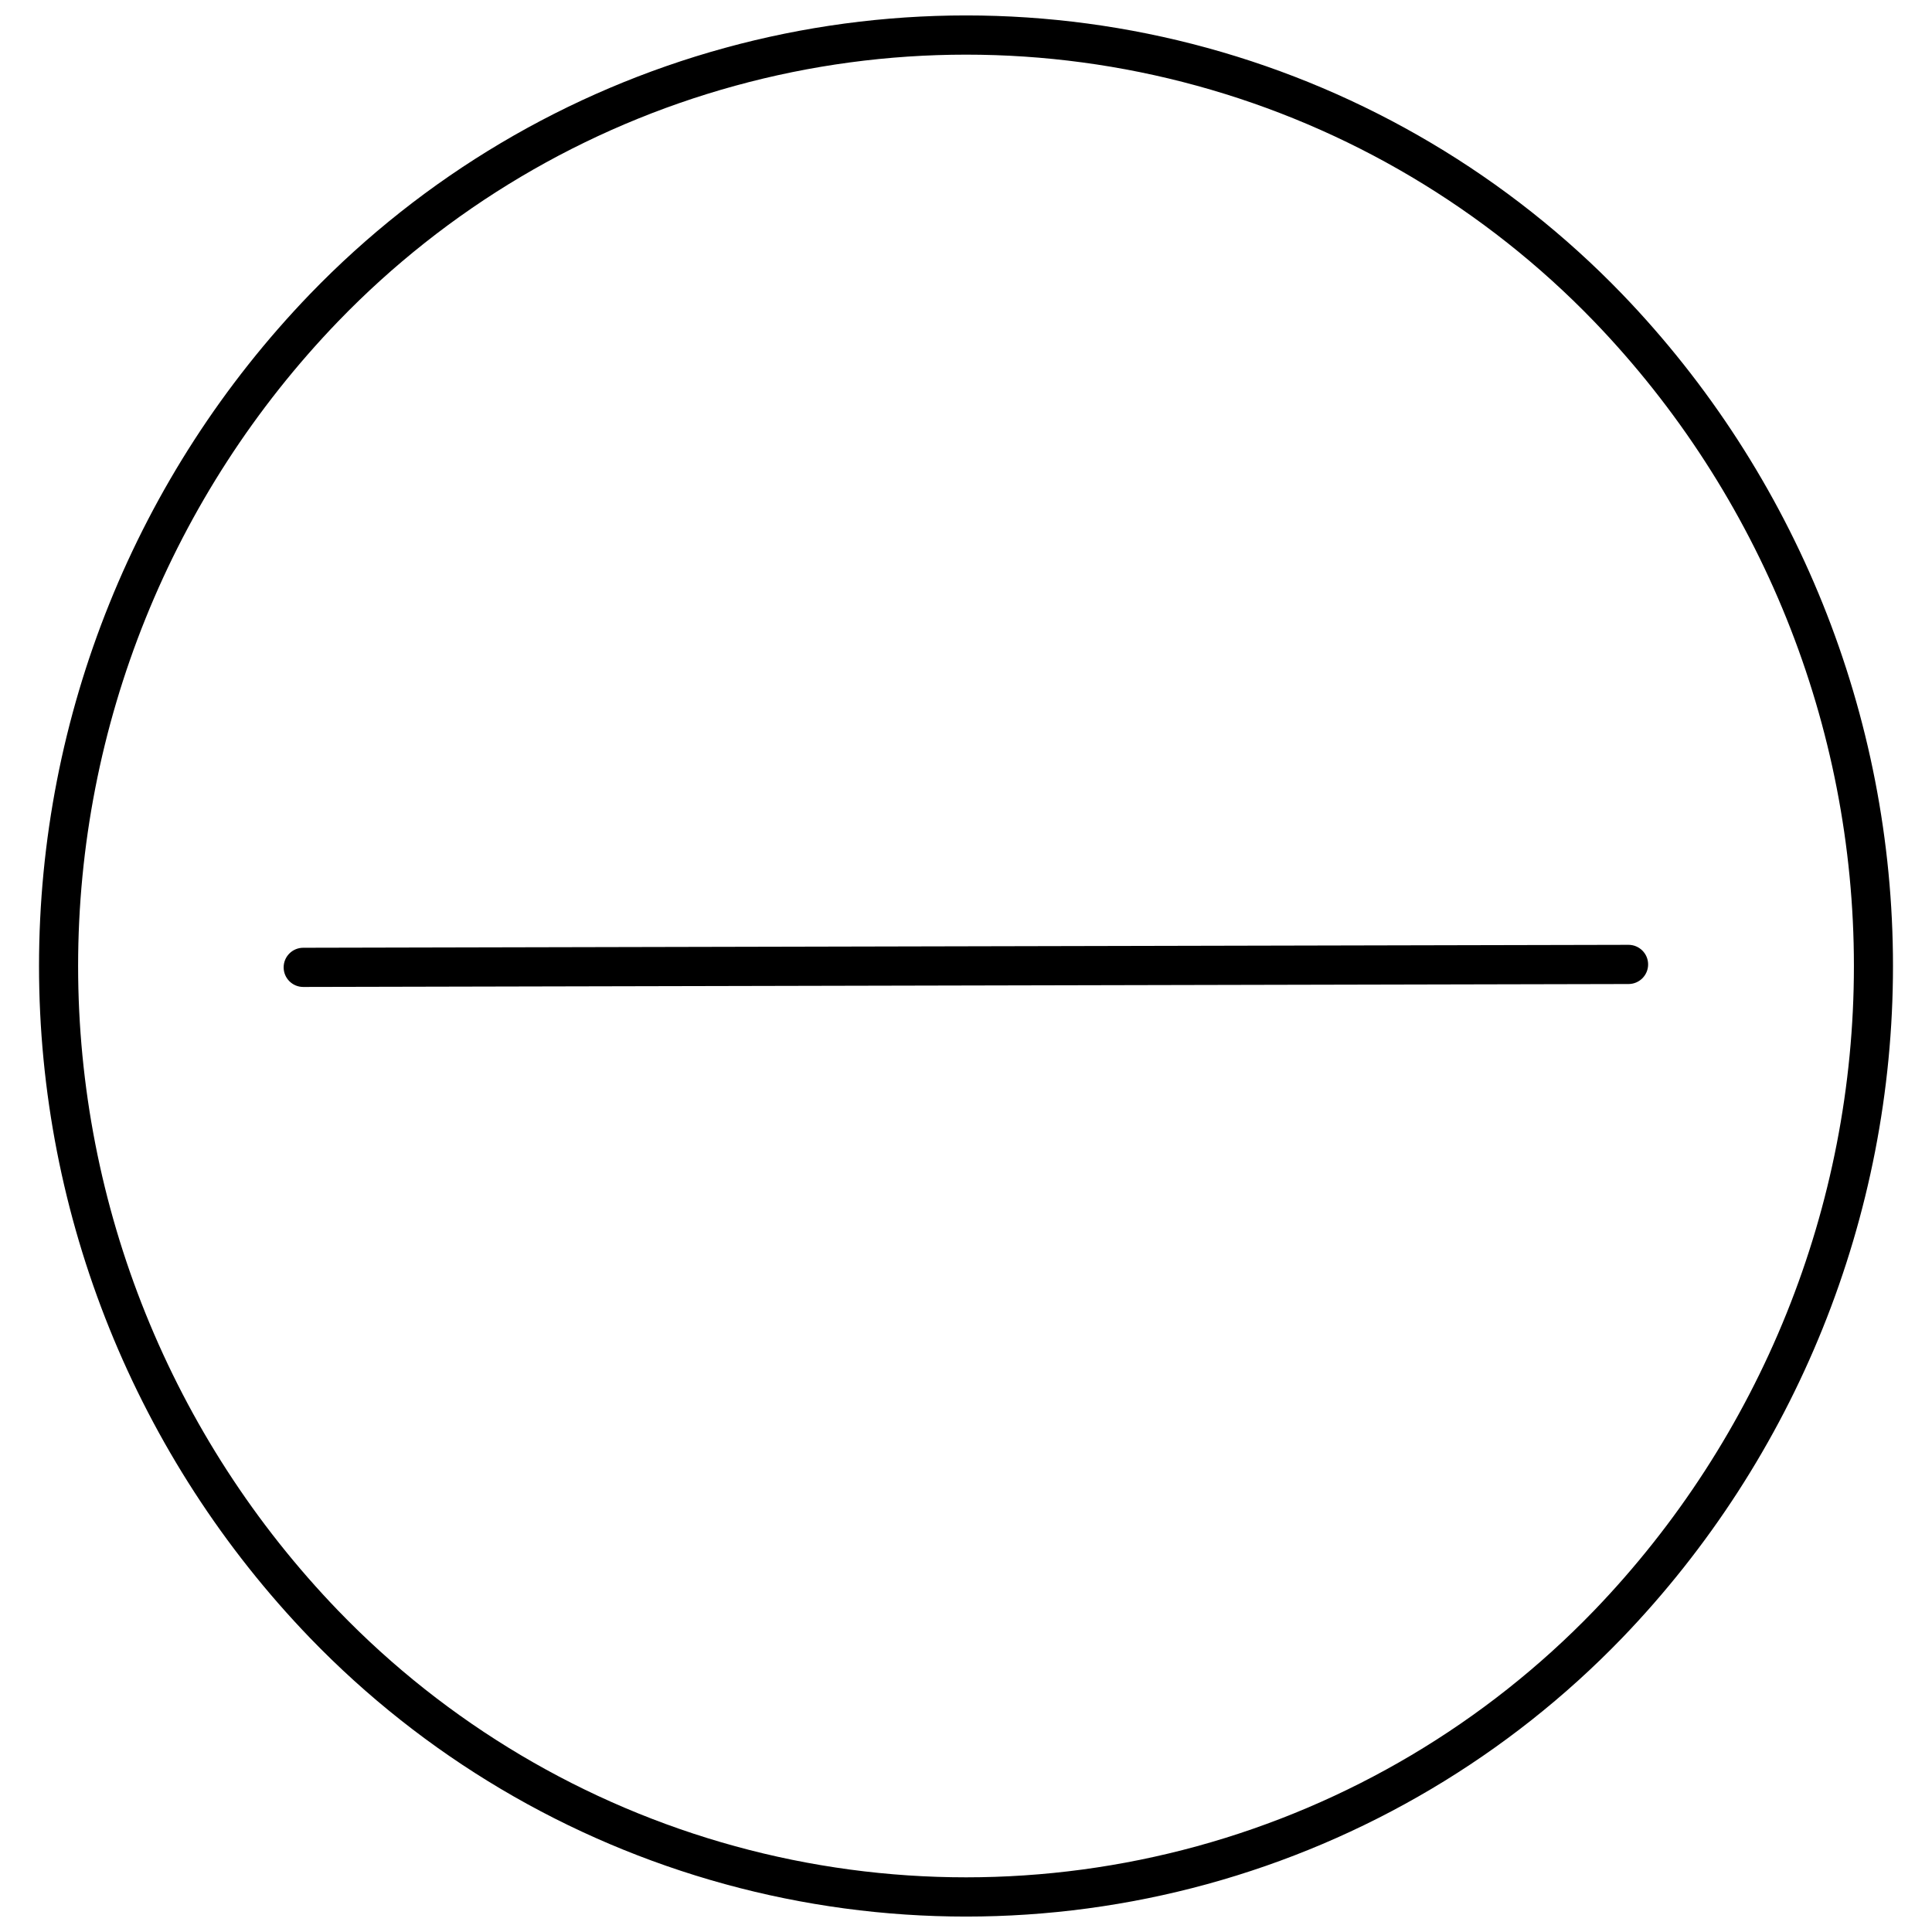
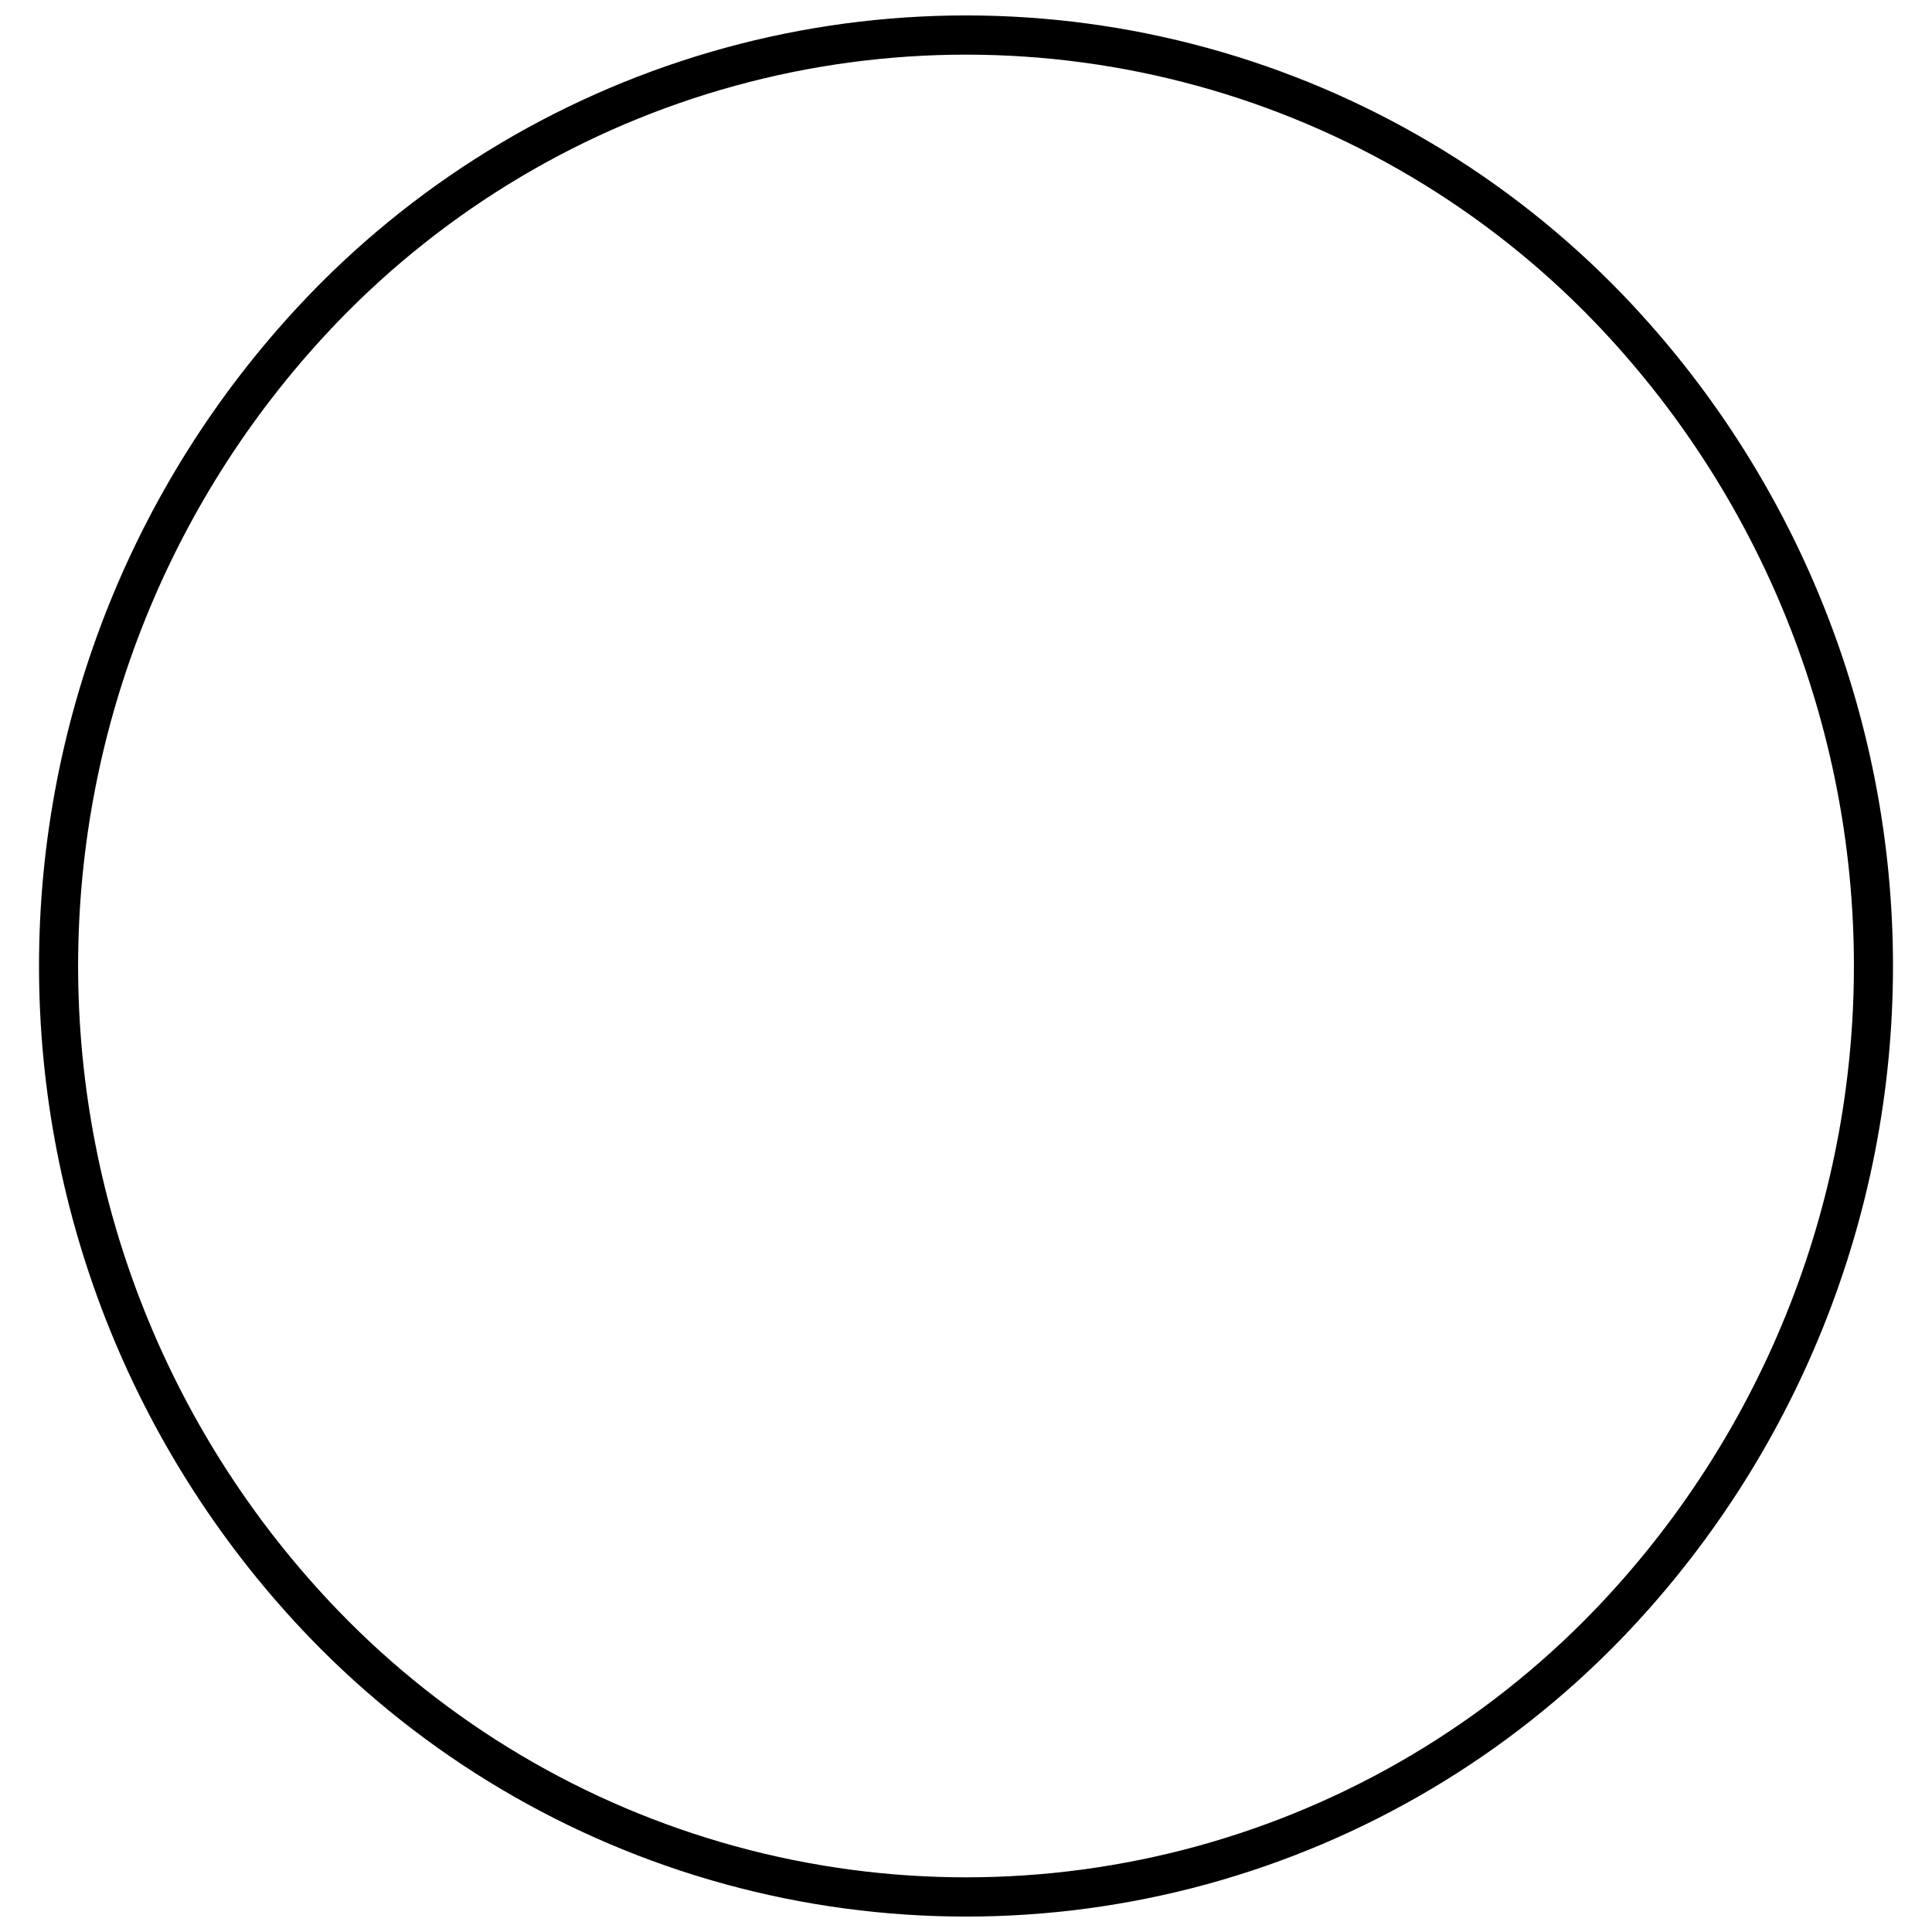
<svg xmlns="http://www.w3.org/2000/svg" width="800px" height="800px" version="1.1" viewBox="144 144 512 512">
  <defs>
    <clipPath id="a">
      <path d="m154 148.09h492v503.81h-492z" />
    </clipPath>
  </defs>
  <g clip-path="url(#a)">
    <path d="m573.86 221.9c-30.125-31.207-68.098-53.73-109.93-65.207-41.836-11.473-85.984-11.473-127.82 0-41.832 11.477-79.805 34-109.93 65.207-46.09 47.836-71.84 111.68-71.84 178.1s25.75 130.26 71.84 178.1c30.129 31.211 68.102 53.734 109.93 65.207 41.832 11.473 85.98 11.473 127.82 0 41.832-11.473 79.805-33.996 109.93-65.207 46.066-47.848 71.801-111.68 71.801-178.1s-25.734-130.25-71.801-178.1zm-7.426 348.93c-28.832 29.887-65.184 51.457-105.23 62.441-40.047 10.988-82.316 10.988-122.36 0-40.051-10.984-76.398-32.555-105.23-62.441-44.211-45.883-68.914-107.11-68.914-170.83s24.703-124.95 68.914-170.83c28.832-29.887 65.18-51.457 105.23-62.445 40.047-10.988 82.316-10.988 122.36 0 40.047 10.988 76.398 32.559 105.23 62.445 44.188 45.891 68.871 107.12 68.871 170.83s-24.684 124.93-68.871 170.83z" />
  </g>
-   <path d="m575.63 394.39-351.27 0.777h0.004c-2.871 0-5.195 2.324-5.195 5.195 0 2.867 2.324 5.191 5.195 5.191l351.21-0.777c2.867 0 5.195-2.324 5.195-5.195 0-2.867-2.328-5.191-5.195-5.191z" />
</svg>